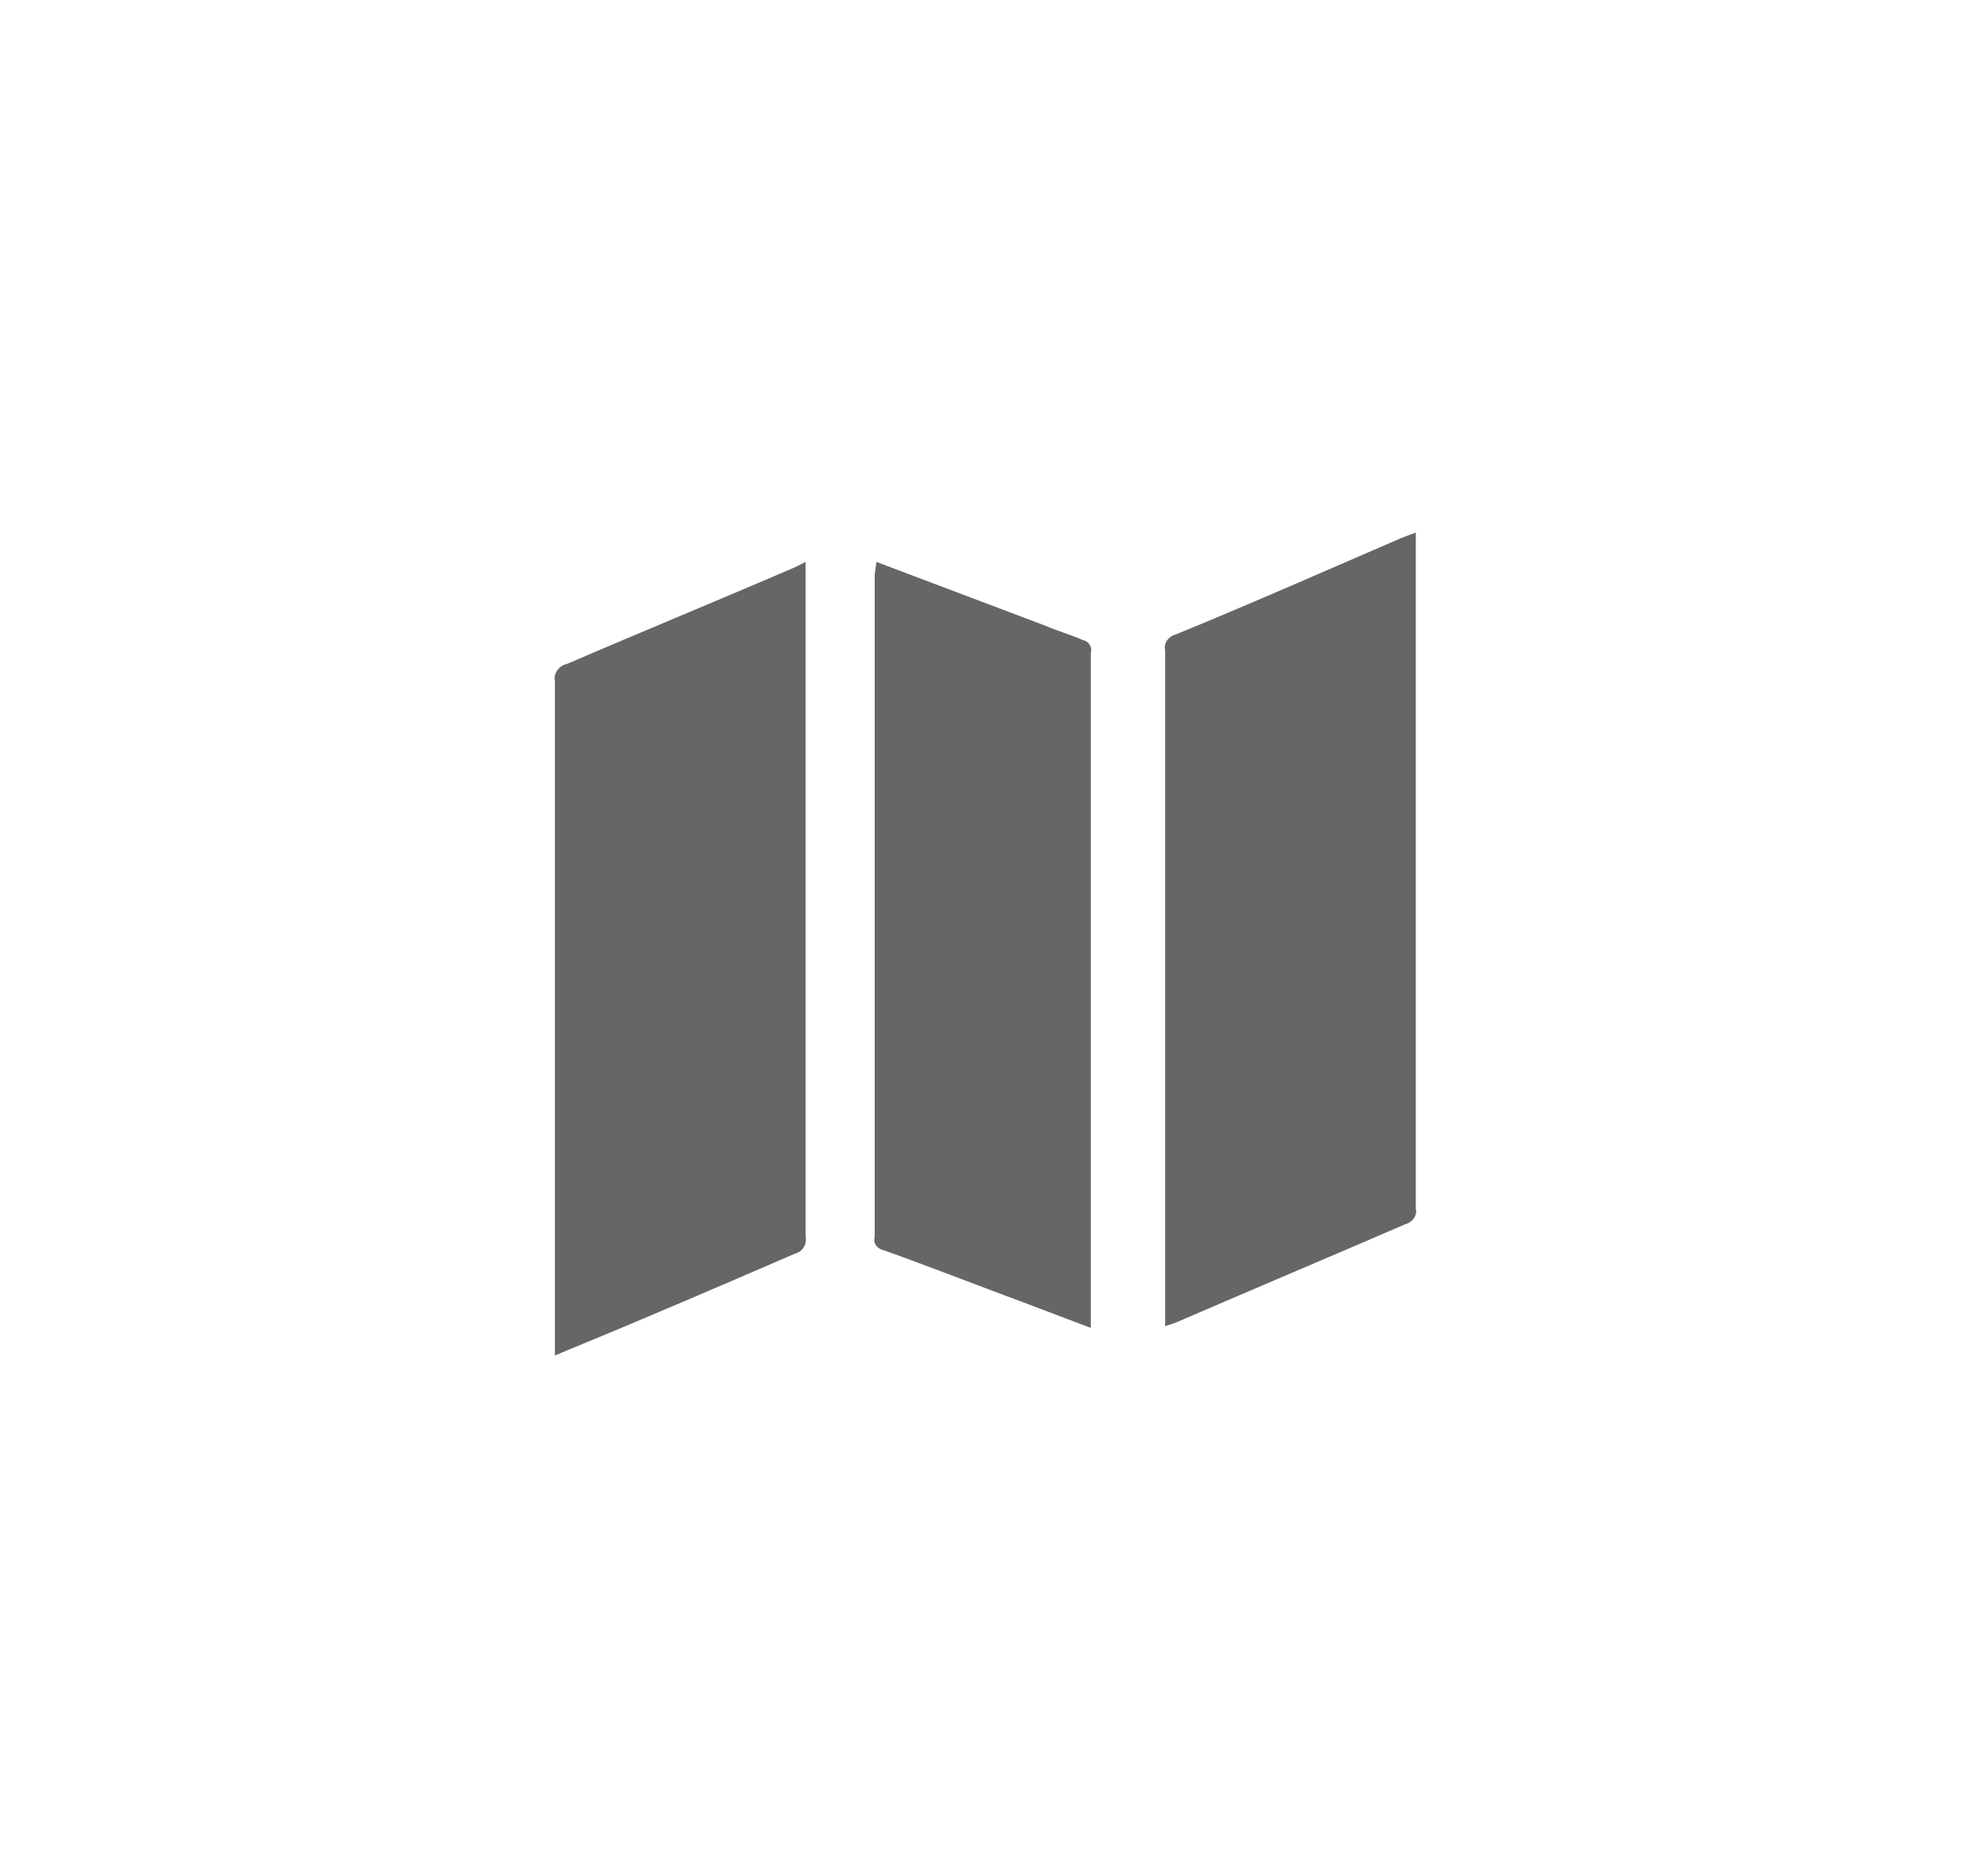
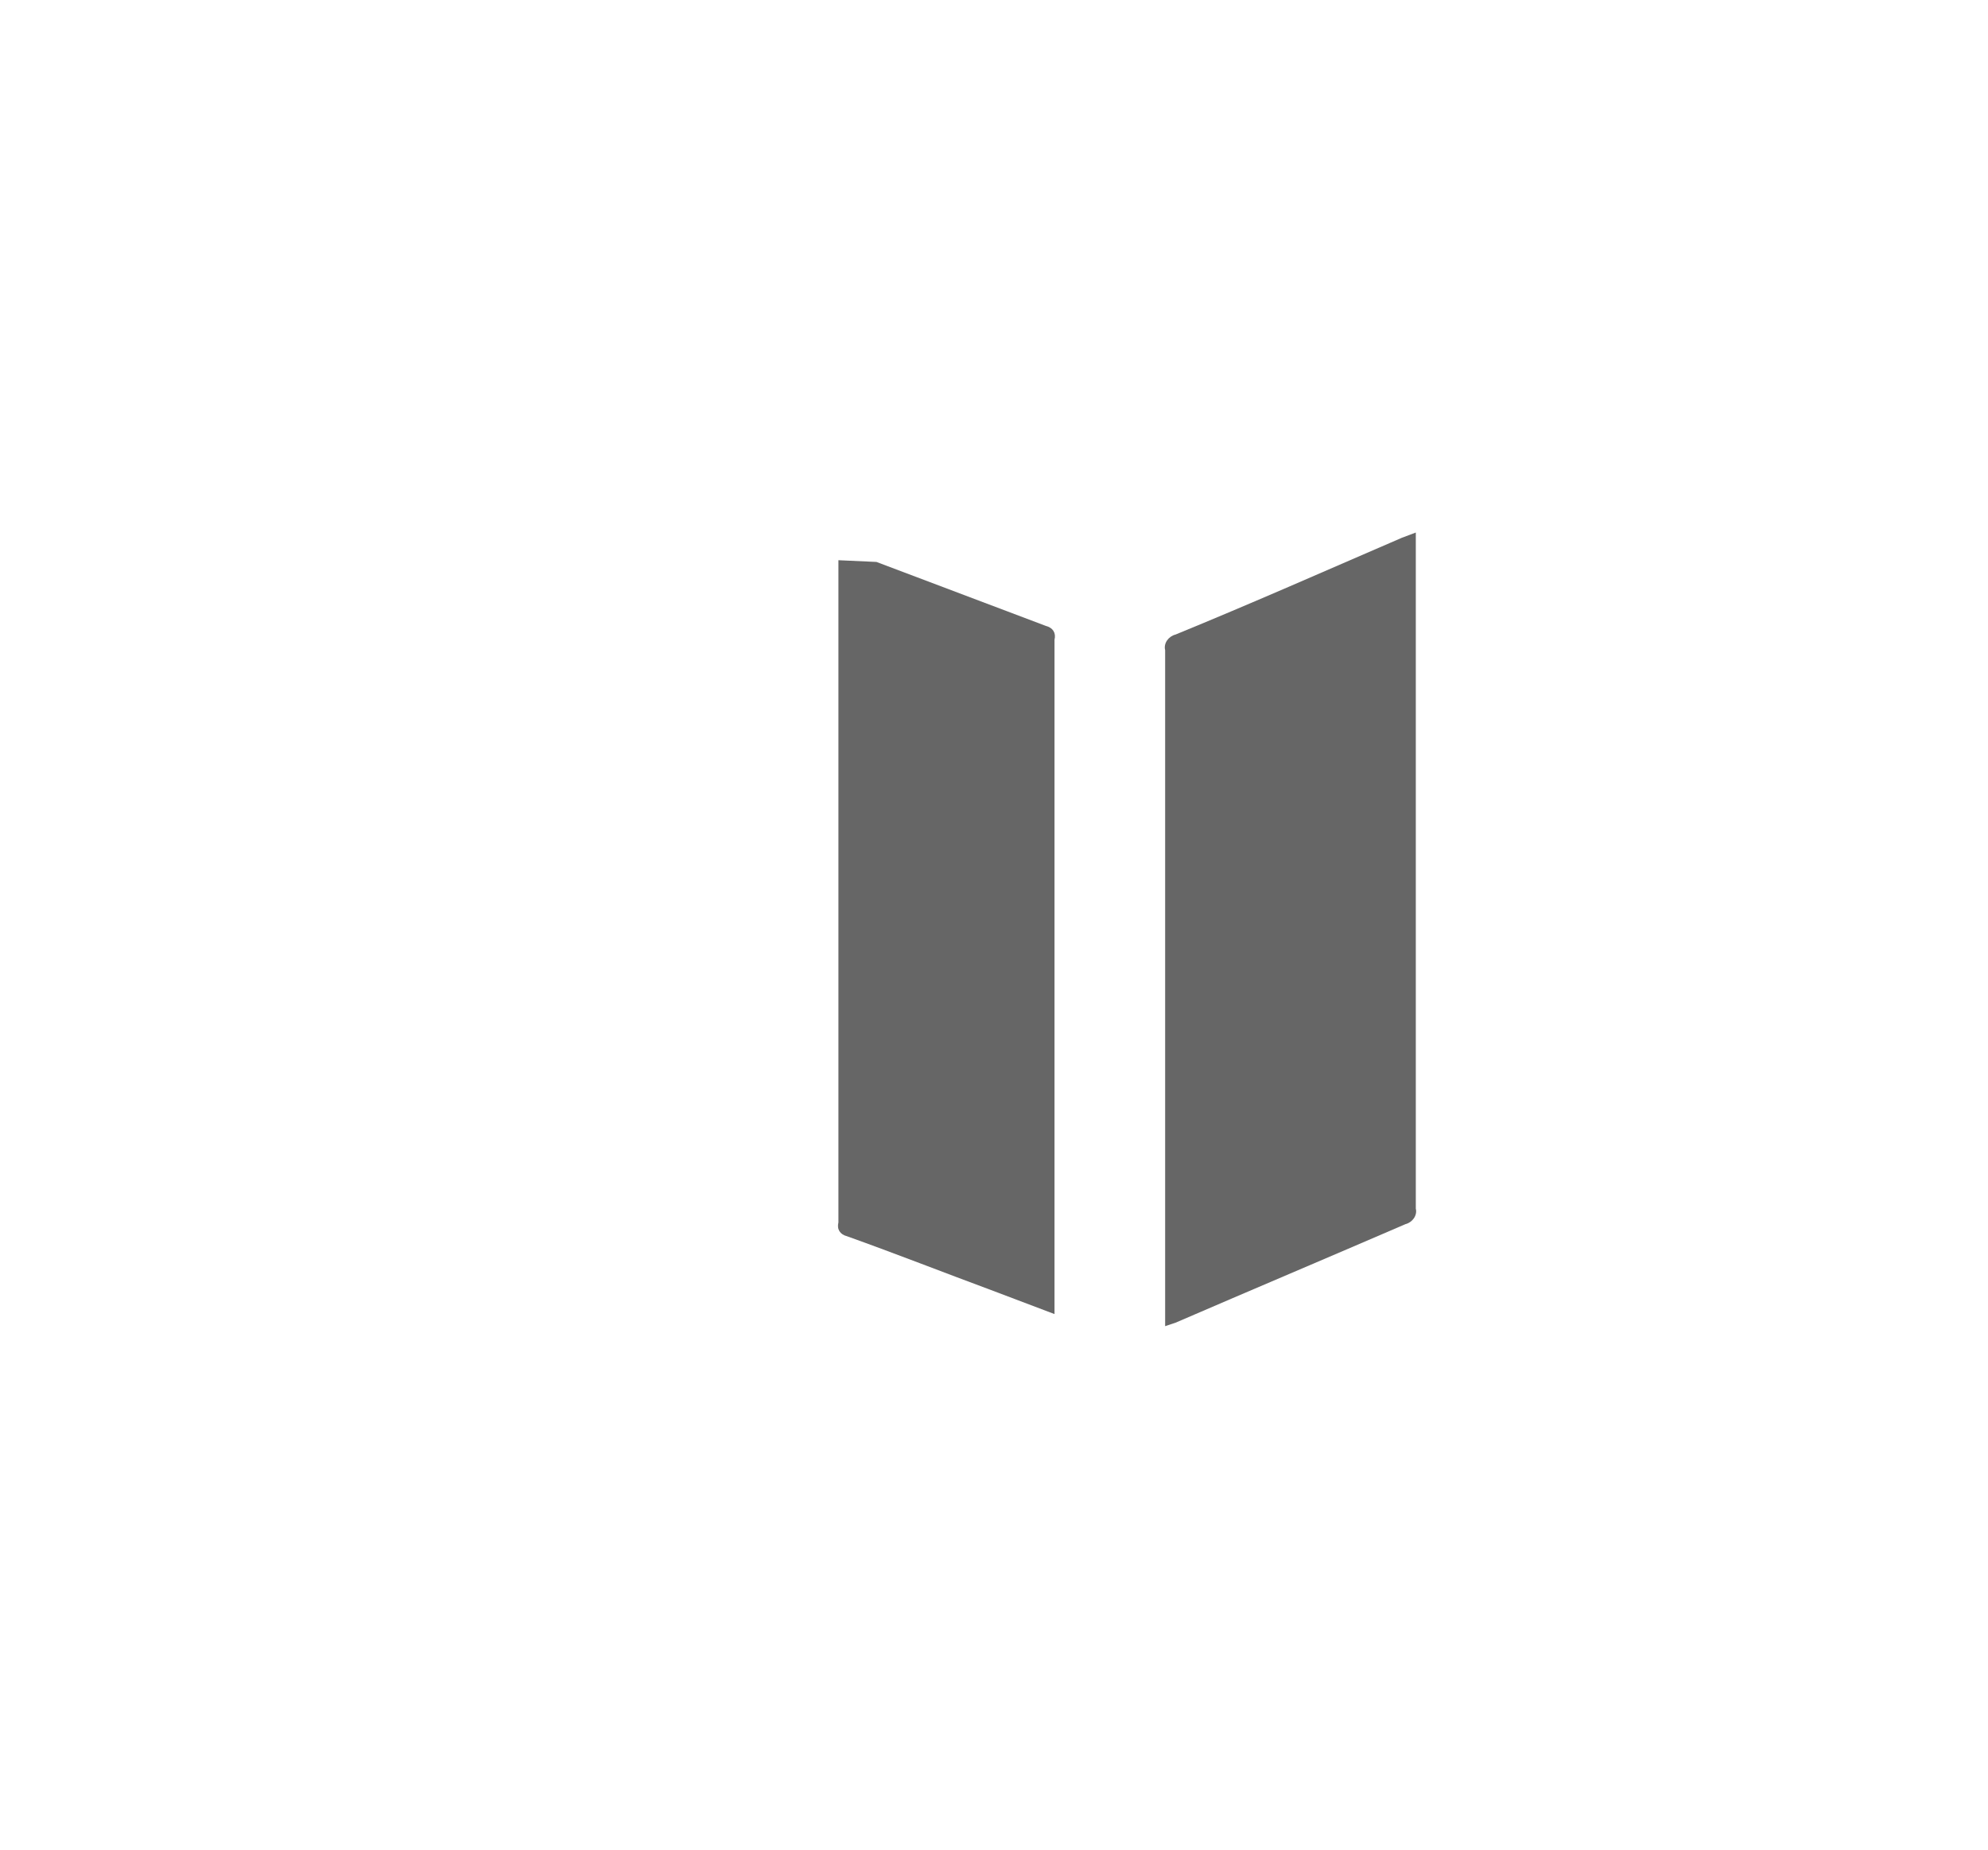
<svg xmlns="http://www.w3.org/2000/svg" version="1.1" id="Capa_1" x="0px" y="0px" viewBox="0 0 115 107" style="enable-background:new 0 0 115 107;" xml:space="preserve">
  <style type="text/css">
	.st0{fill:#666666;}
</style>
  <title>Map Kit Tools And Technologies</title>
  <path class="st0" d="M67.4,76.7c0-0.3,0-0.5,0-0.7c0-12.8,0-25.6,0-38.4c-0.1-0.4,0.2-0.8,0.6-0.9c4.4-1.8,8.7-3.7,13.1-5.6l0.8-0.3  c0,0.2,0,0.4,0,0.6c0,12.8,0,25.6,0,38.5c0.1,0.4-0.2,0.8-0.6,0.9c-4.4,1.9-8.9,3.8-13.3,5.7L67.4,76.7z" />
-   <path class="st0" d="M46.6,32.5v0.8c0,12.7,0,25.5,0,38.2c0.1,0.5-0.2,0.9-0.6,1c-4.4,1.9-8.8,3.8-13.2,5.6l-0.7,0.3v-0.7  c0-12.8,0-25.5,0-38.3c-0.1-0.4,0.2-0.9,0.7-1c4.4-1.9,8.8-3.7,13.2-5.6L46.6,32.5z" />
-   <path class="st0" d="M50.7,32.5l9.8,3.7c0.7,0.3,1.4,0.5,2.1,0.8c0.4,0.1,0.6,0.4,0.5,0.8c0,0,0,0,0,0c0,4.3,0,8.5,0,12.8  c0,8.5,0,17,0,25.4v0.8l-3.7-1.4c-2.7-1-5.5-2.1-8.3-3.1c-0.4-0.1-0.6-0.4-0.5-0.8c0-12.8,0-25.5,0-38.3L50.7,32.5z" />
+   <path class="st0" d="M50.7,32.5l9.8,3.7c0.4,0.1,0.6,0.4,0.5,0.8c0,0,0,0,0,0c0,4.3,0,8.5,0,12.8  c0,8.5,0,17,0,25.4v0.8l-3.7-1.4c-2.7-1-5.5-2.1-8.3-3.1c-0.4-0.1-0.6-0.4-0.5-0.8c0-12.8,0-25.5,0-38.3L50.7,32.5z" />
</svg>